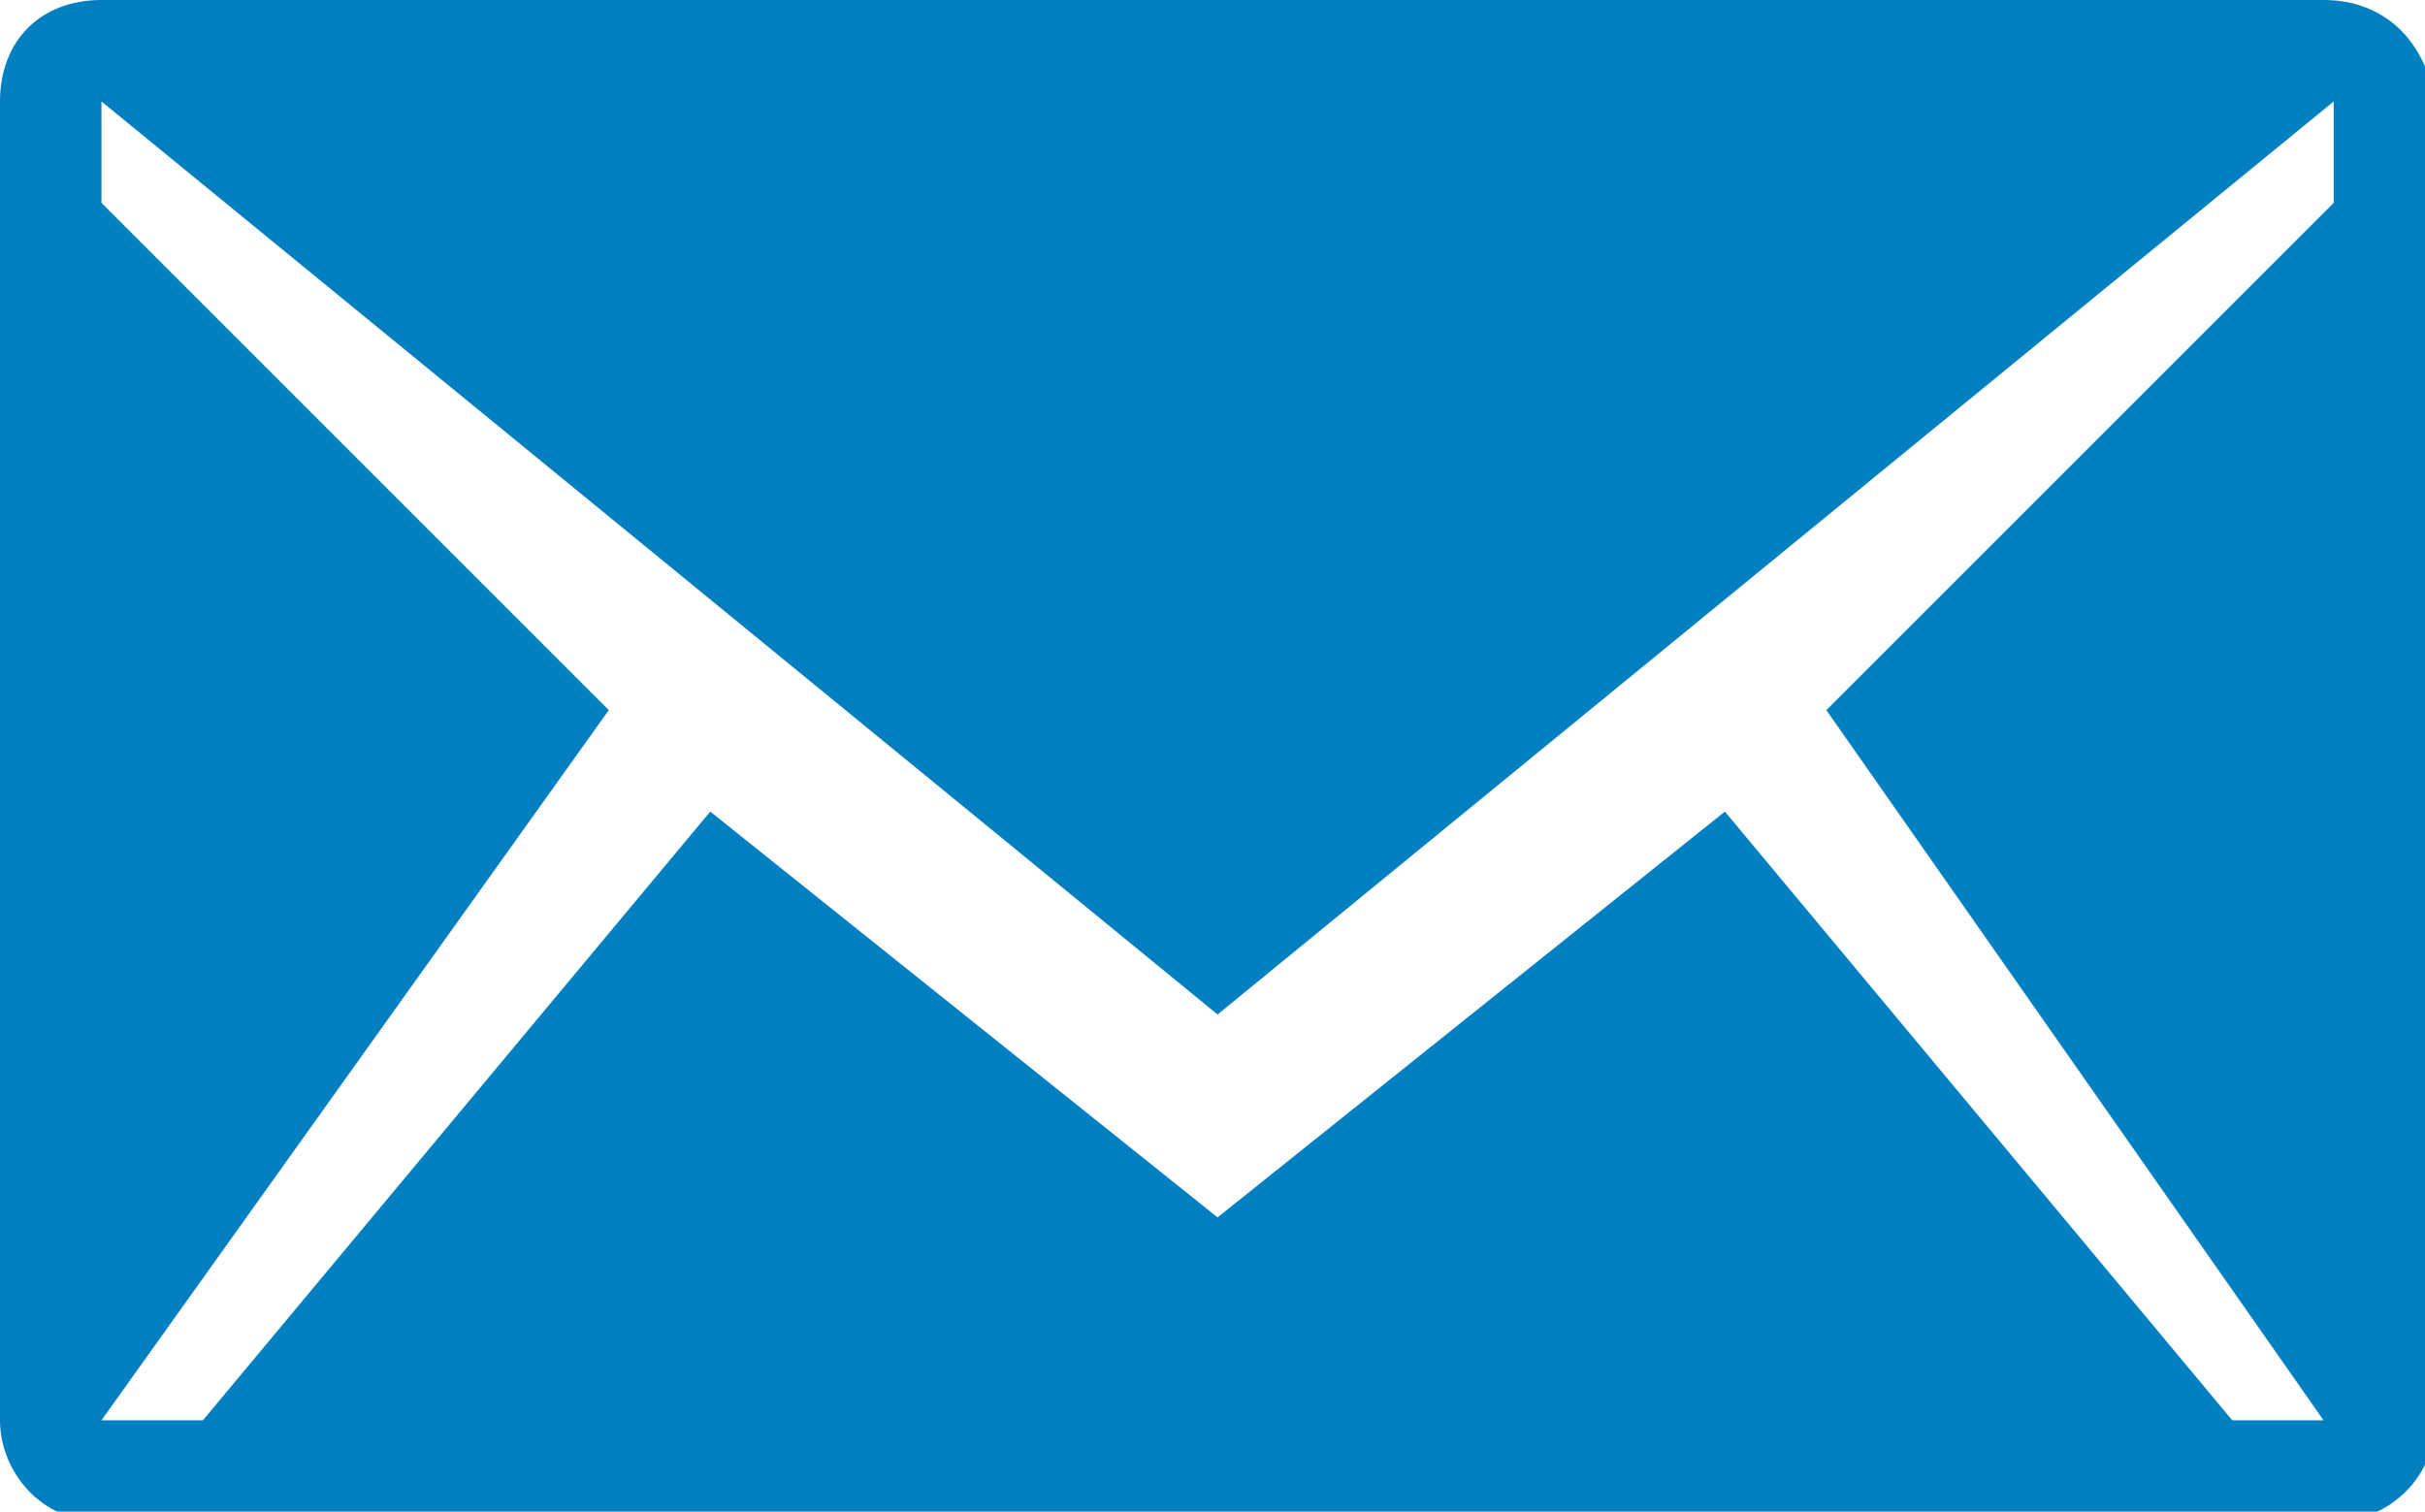
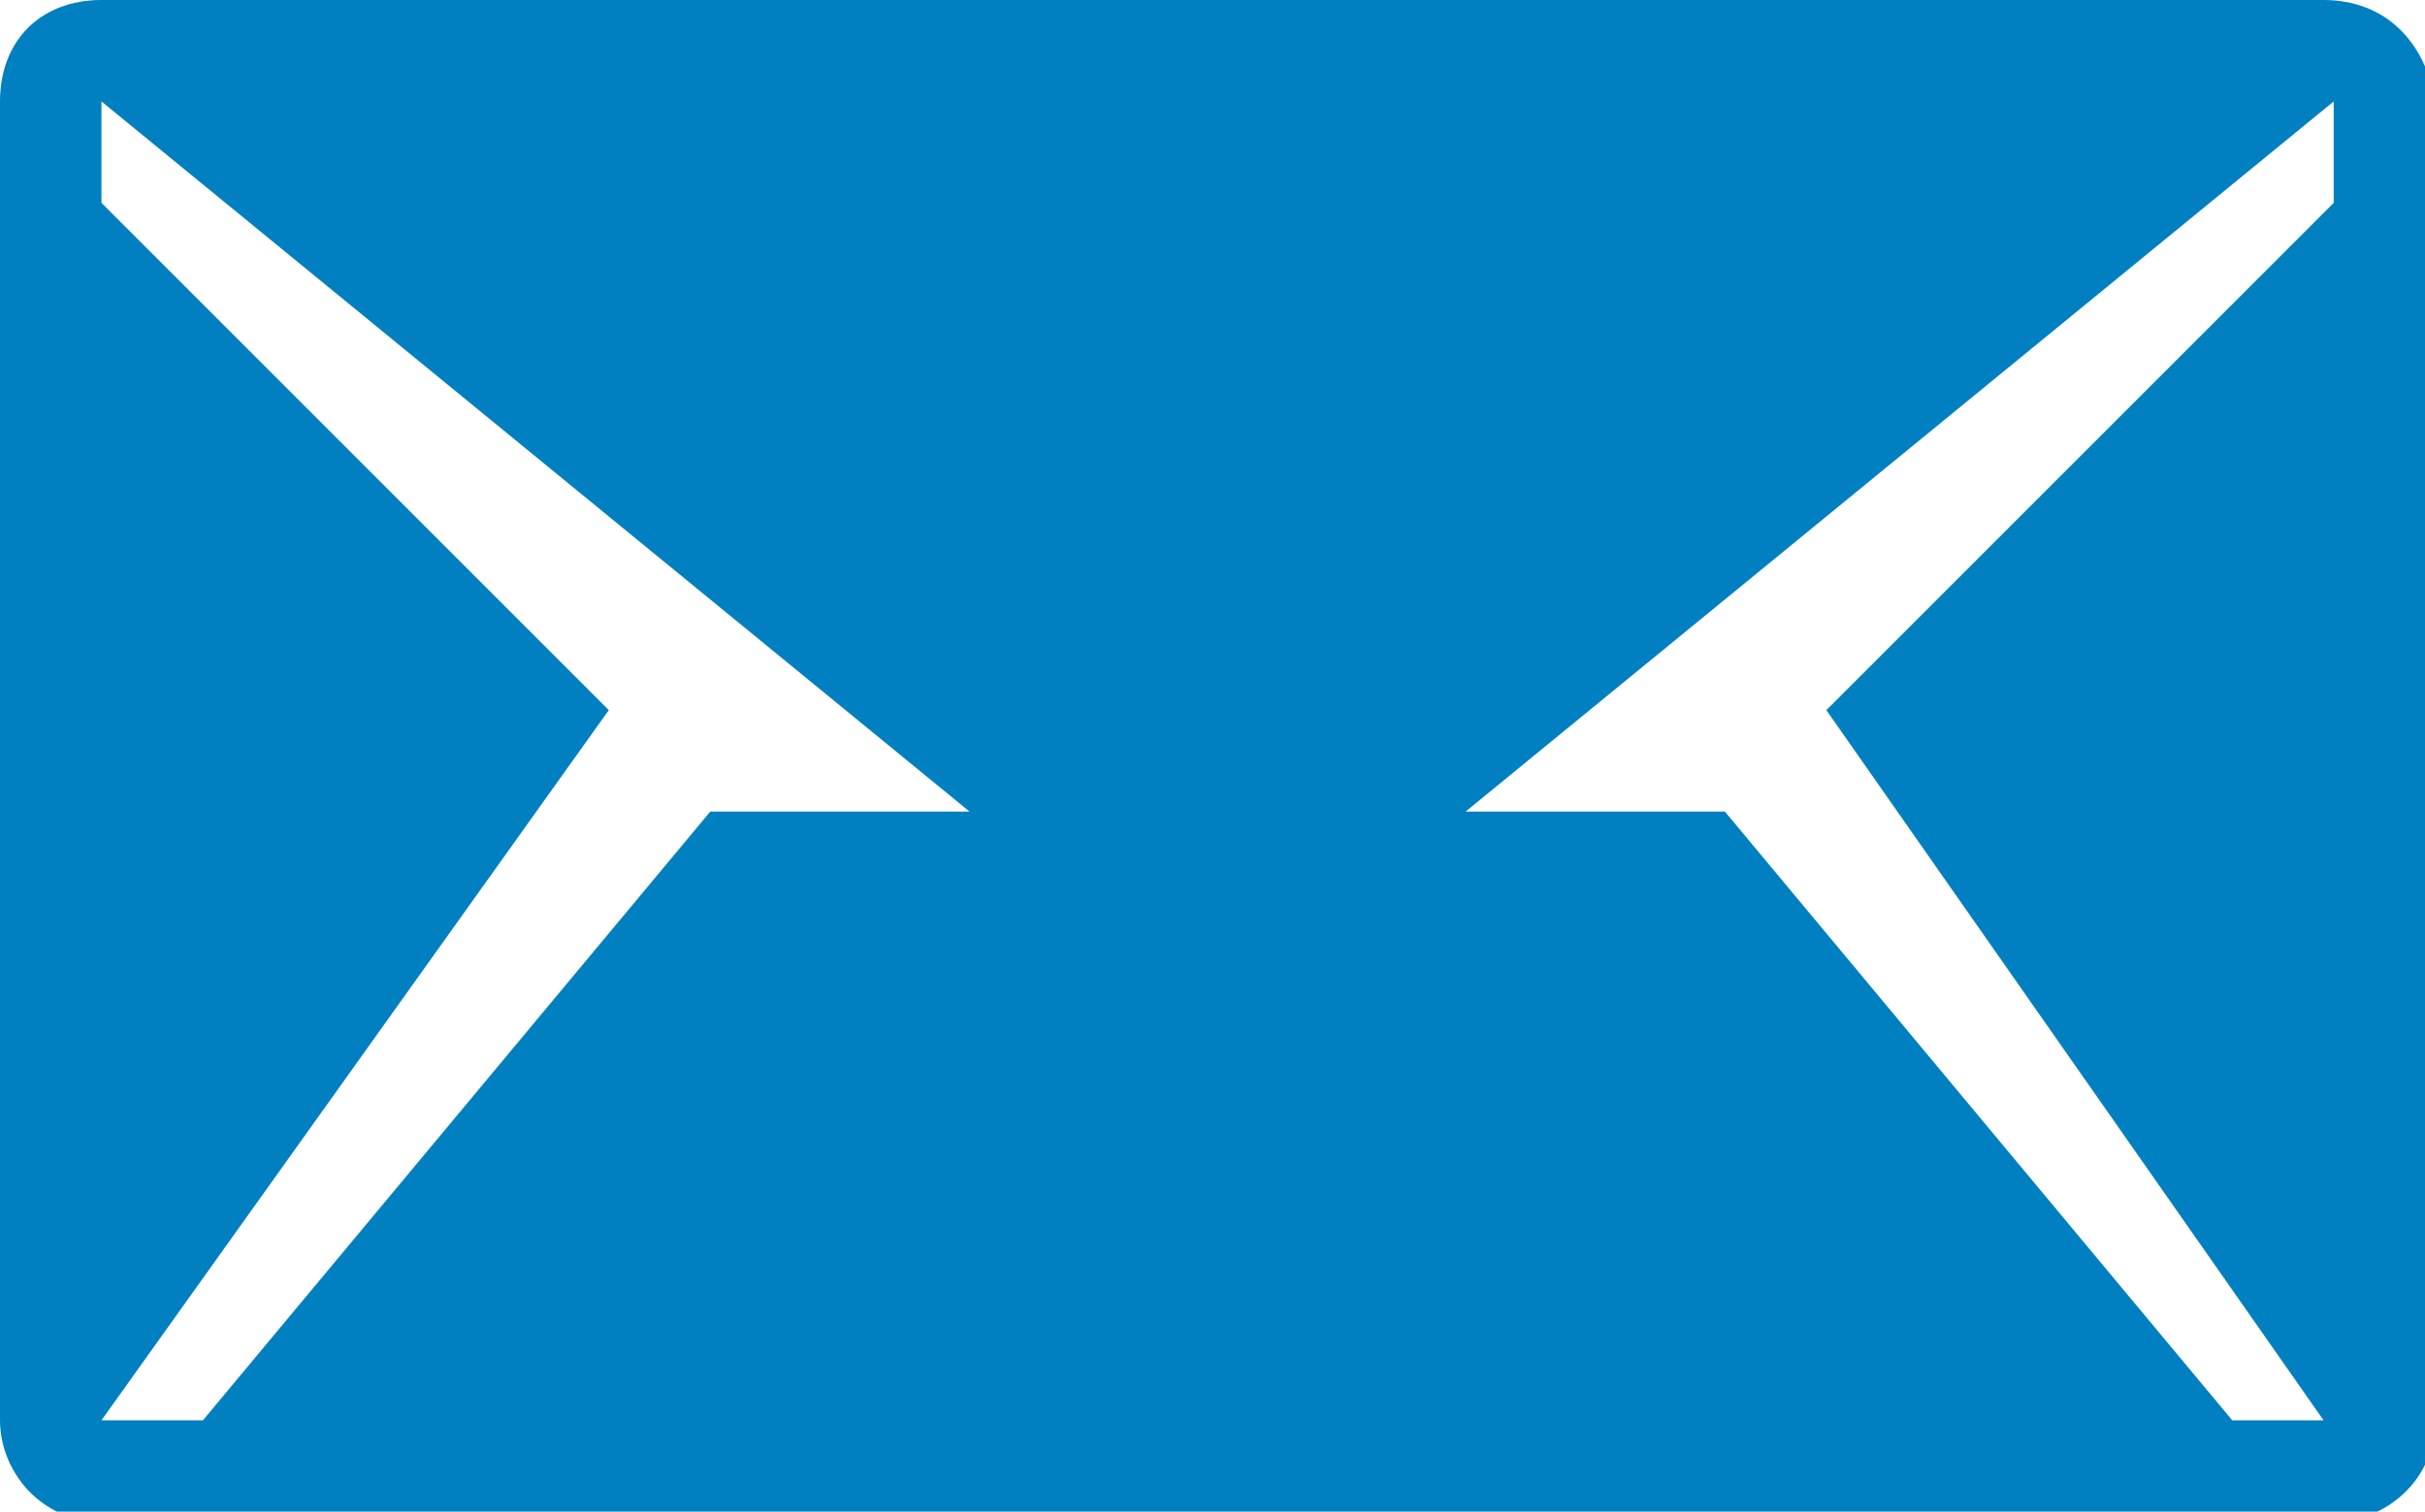
<svg xmlns="http://www.w3.org/2000/svg" version="1.1" id="Layer_1" x="0px" y="0px" viewBox="0 0 23.9 14.9" style="enable-background:new 0 0 23.9 14.9;" xml:space="preserve">
  <style type="text/css">
	.st0{fill:#0080C0;}
</style>
  <g>
-     <path class="st0" d="M22.9,0H1C0.4,0,0,0.4,0,1v13c0,0.5,0.4,1,1,1h22c0.5,0,1-0.4,1-1V1C23.9,0.4,23.5,0,22.9,0z M22,14l-5-6l-5,4   L7,8l-5,6H1l5-7L1,2V1l11,9l11-9v1l-5,5l4.9,7H22z" />
+     <path class="st0" d="M22.9,0H1C0.4,0,0,0.4,0,1v13c0,0.5,0.4,1,1,1h22c0.5,0,1-0.4,1-1V1C23.9,0.4,23.5,0,22.9,0z M22,14l-5-6L7,8l-5,6H1l5-7L1,2V1l11,9l11-9v1l-5,5l4.9,7H22z" />
  </g>
</svg>